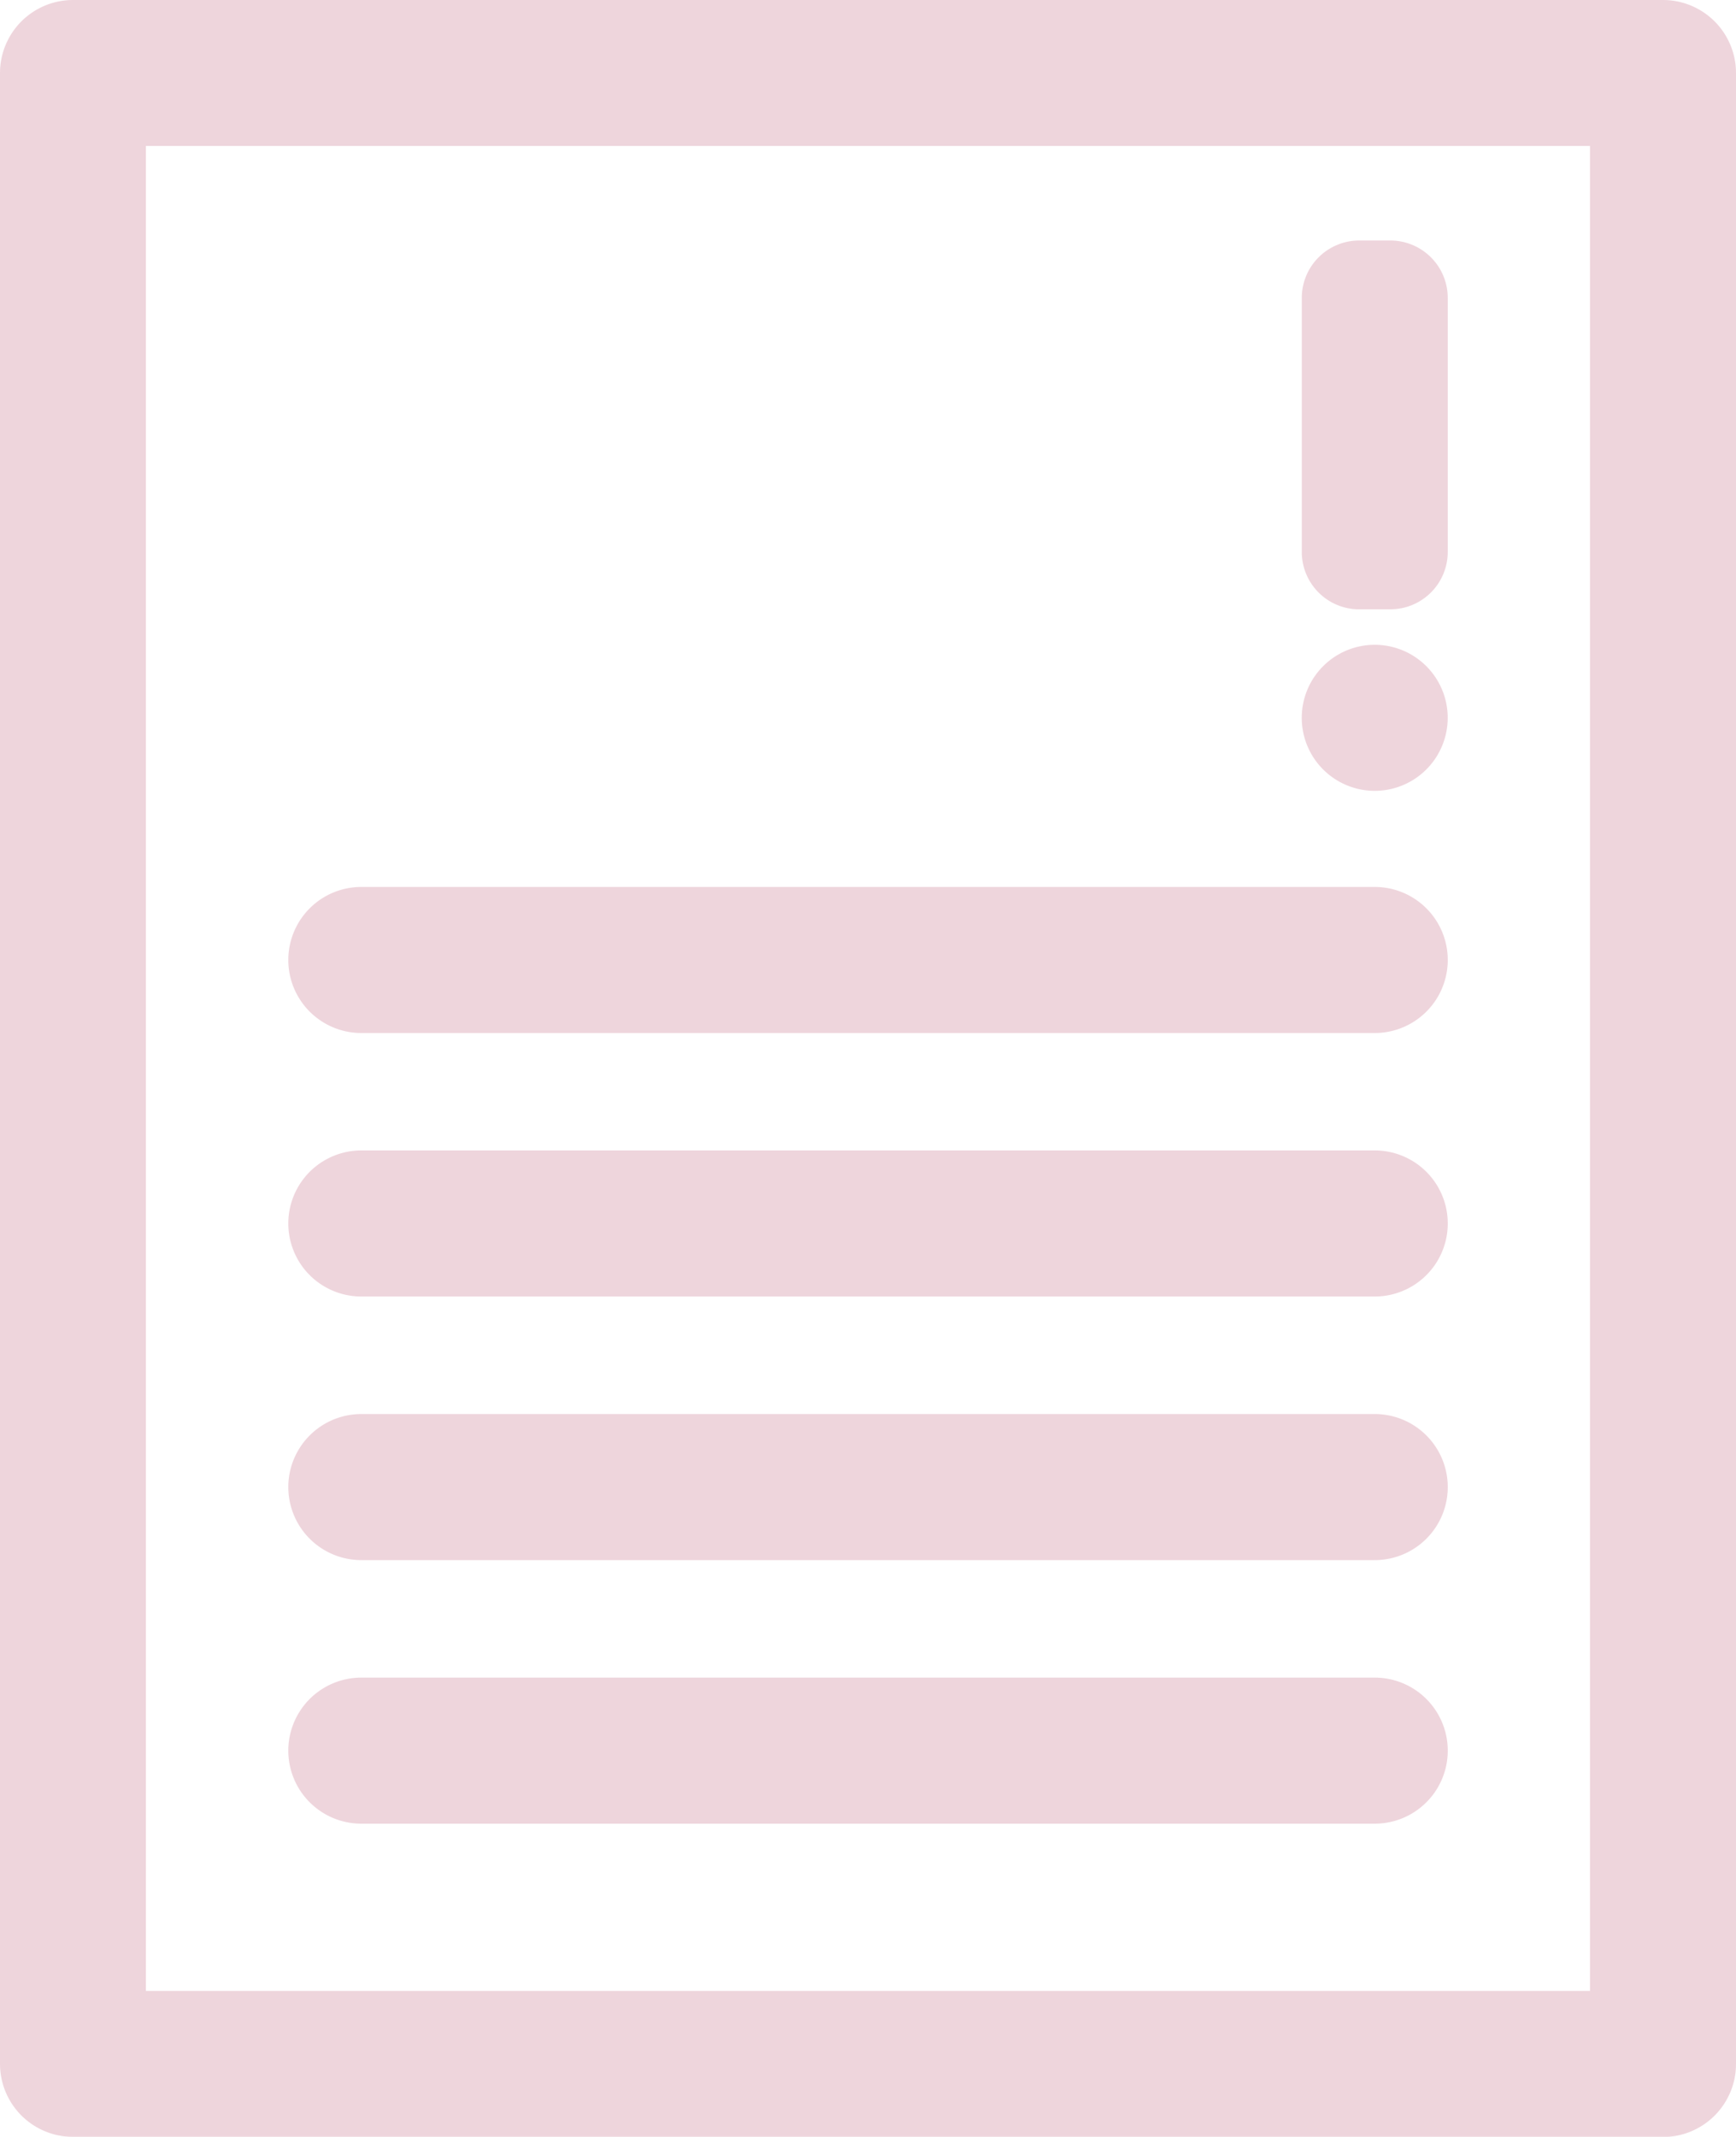
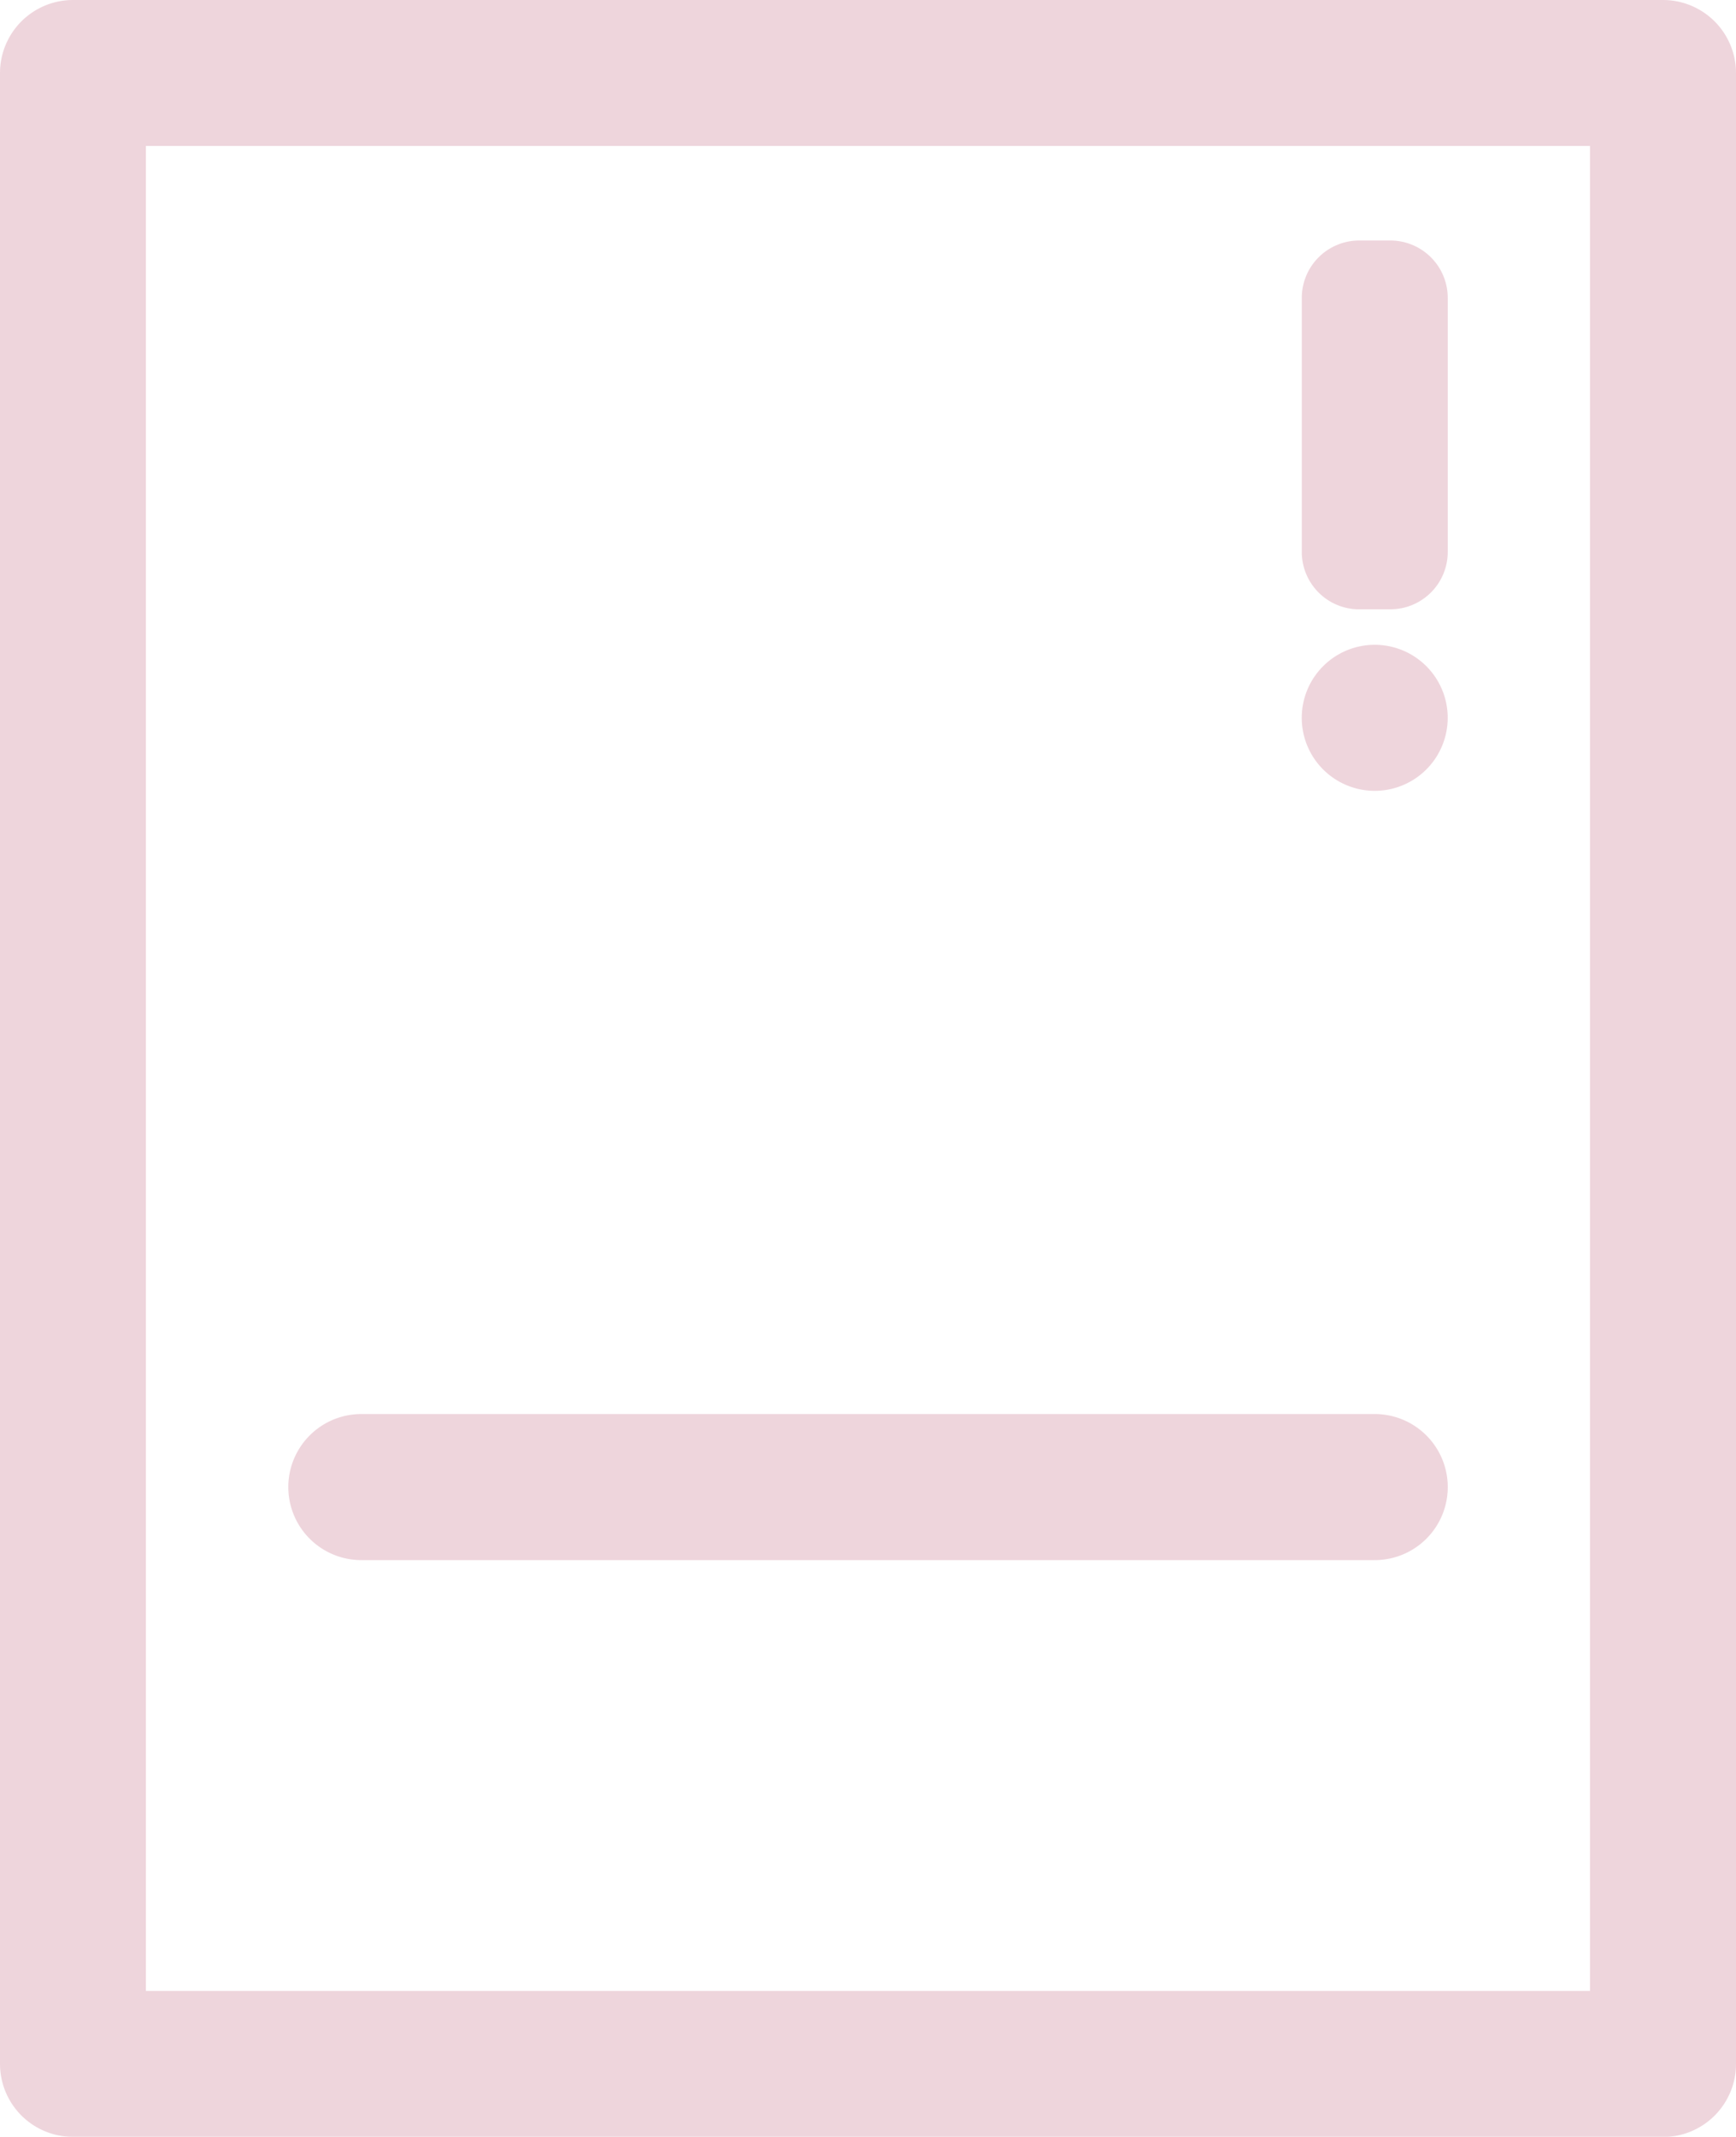
<svg xmlns="http://www.w3.org/2000/svg" width="48.975" height="60.255" viewBox="0 0 48.975 60.255">
  <g id="Group_9" data-name="Group 9" transform="translate(0)" opacity="0.6">
-     <path id="Path_32" data-name="Path 32" d="M323.149,19.609H294.559a2.059,2.059,0,0,1,0-4.119h28.591a2.059,2.059,0,0,1,0,4.119" transform="translate(-284.366 9.52)" fill="rgba(166,22,65,0.3)" />
-     <path id="Path_33" data-name="Path 33" d="M323.149,24.211H294.559a2.059,2.059,0,0,1,0-4.119h28.591a2.059,2.059,0,0,1,0,4.119" transform="translate(-284.366 12.348)" fill="rgba(166,22,65,0.3)" />
    <path id="Path_34" data-name="Path 34" d="M323.149,28.815H294.559a2.059,2.059,0,0,1,0-4.119h28.591a2.059,2.059,0,0,1,0,4.119" transform="translate(-284.366 15.177)" fill="rgba(166,22,65,0.3)" />
-     <path id="Path_35" data-name="Path 35" d="M323.149,33.418H294.559a2.059,2.059,0,0,1,0-4.119h28.591a2.059,2.059,0,0,1,0,4.119" transform="translate(-284.366 18.006)" fill="rgba(166,22,65,0.3)" />
    <path id="Path_36" data-name="Path 36" d="M334.378,60.255H289.521a2.059,2.059,0,0,1-2.059-2.059V2.059A2.059,2.059,0,0,1,289.521,0h44.857a2.059,2.059,0,0,1,2.059,2.059V58.2a2.059,2.059,0,0,1-2.059,2.059m-42.8-4.119h40.74V4.117h-40.74Z" transform="translate(-287.462)" fill="rgba(166,22,65,0.3)" />
    <path id="Path_37" data-name="Path 37" d="M314.325,13.32a2.059,2.059,0,1,1-2.059-2.059,2.059,2.059,0,0,1,2.059,2.059" transform="translate(-273.483 6.921)" fill="rgba(166,22,65,0.3)" />
    <path id="Path_38" data-name="Path 38" d="M312.711,14.6h-.888a1.619,1.619,0,0,1-1.615-1.615V5.816A1.619,1.619,0,0,1,311.823,4.2h.888a1.619,1.619,0,0,1,1.615,1.615v7.169a1.619,1.619,0,0,1-1.615,1.615" transform="translate(-273.483 2.582)" fill="rgba(166,22,65,0.3)" />
  </g>
</svg>